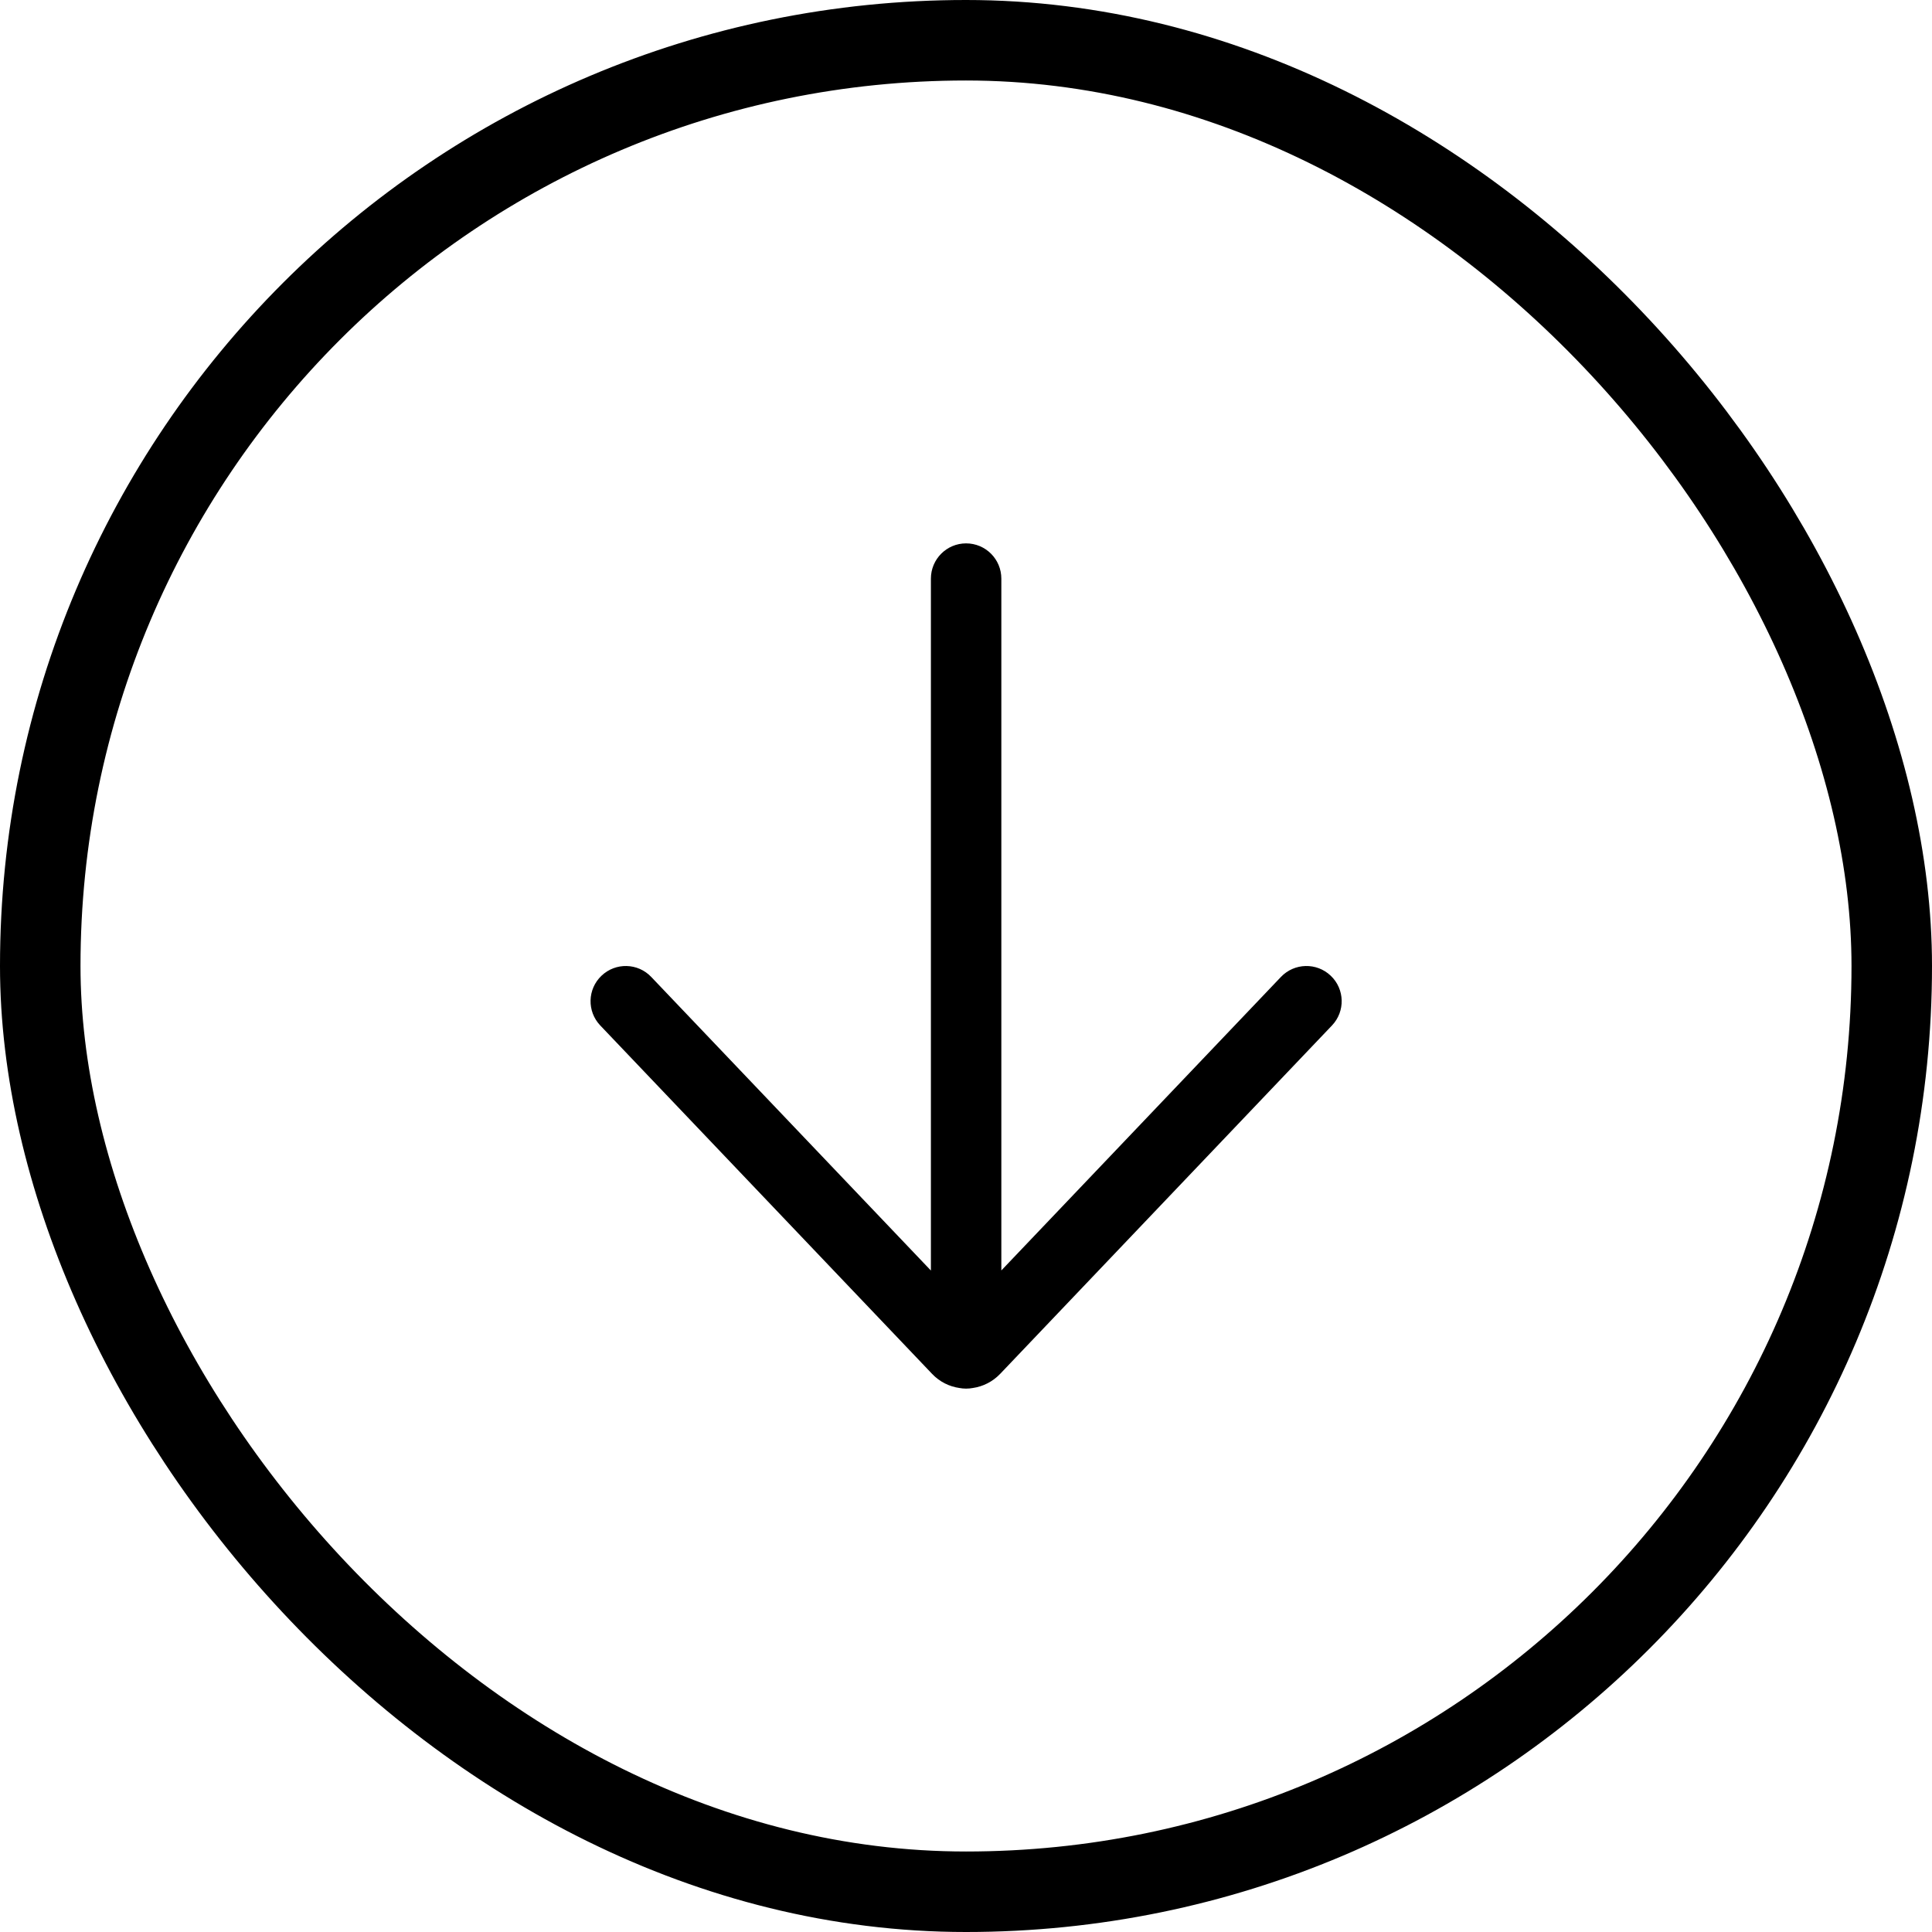
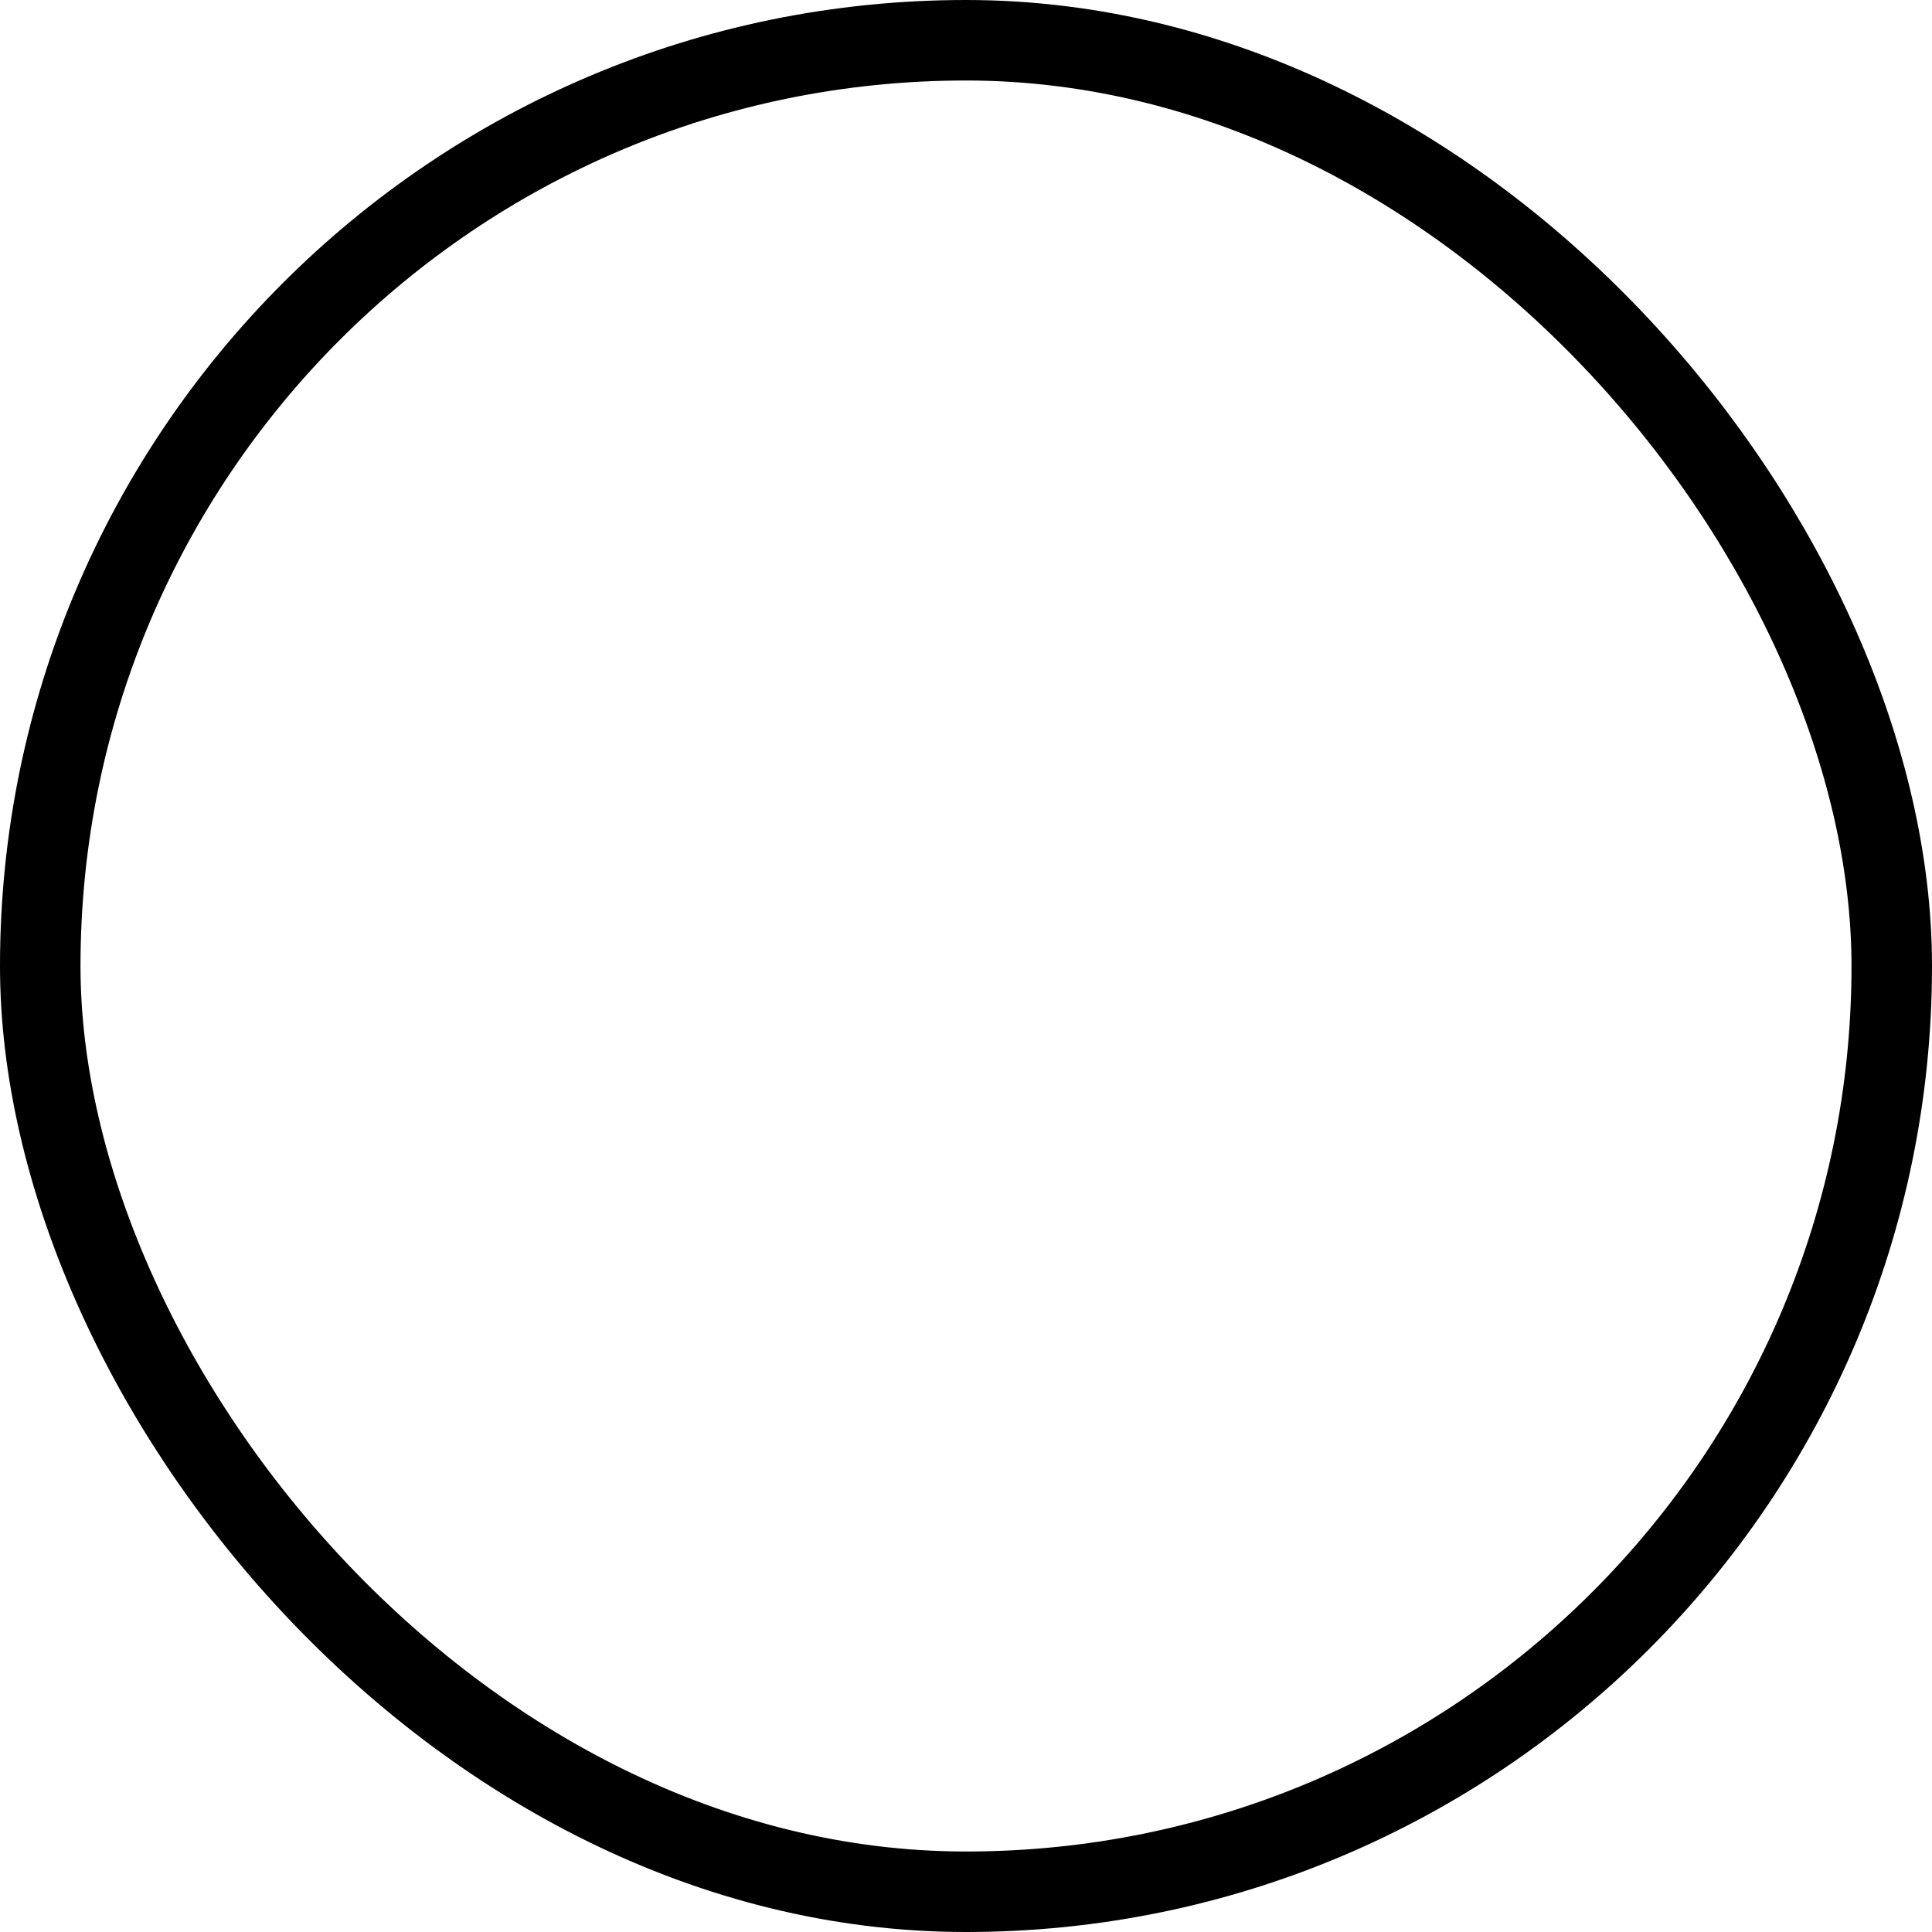
<svg xmlns="http://www.w3.org/2000/svg" width="24" height="24" viewBox="0 0 24 24" fill="none">
  <rect x="0.5" y="0.5" width="23" height="23" rx="11.5" stroke="black" />
-   <path d="M16.546 12.739C16.713 12.564 16.706 12.287 16.531 12.121C16.356 11.954 16.079 11.961 15.912 12.136L12.439 15.782V7.188C12.439 6.946 12.243 6.75 12.001 6.75C11.76 6.75 11.564 6.946 11.564 7.188V15.783L8.09 12.136C7.924 11.961 7.647 11.954 7.472 12.121C7.297 12.287 7.29 12.564 7.457 12.739L11.579 17.067C11.673 17.166 11.793 17.224 11.917 17.242C11.944 17.247 11.973 17.25 12.001 17.25C12.03 17.25 12.059 17.247 12.086 17.242C12.21 17.224 12.33 17.165 12.424 17.067L16.546 12.739Z" fill="black" />
</svg>